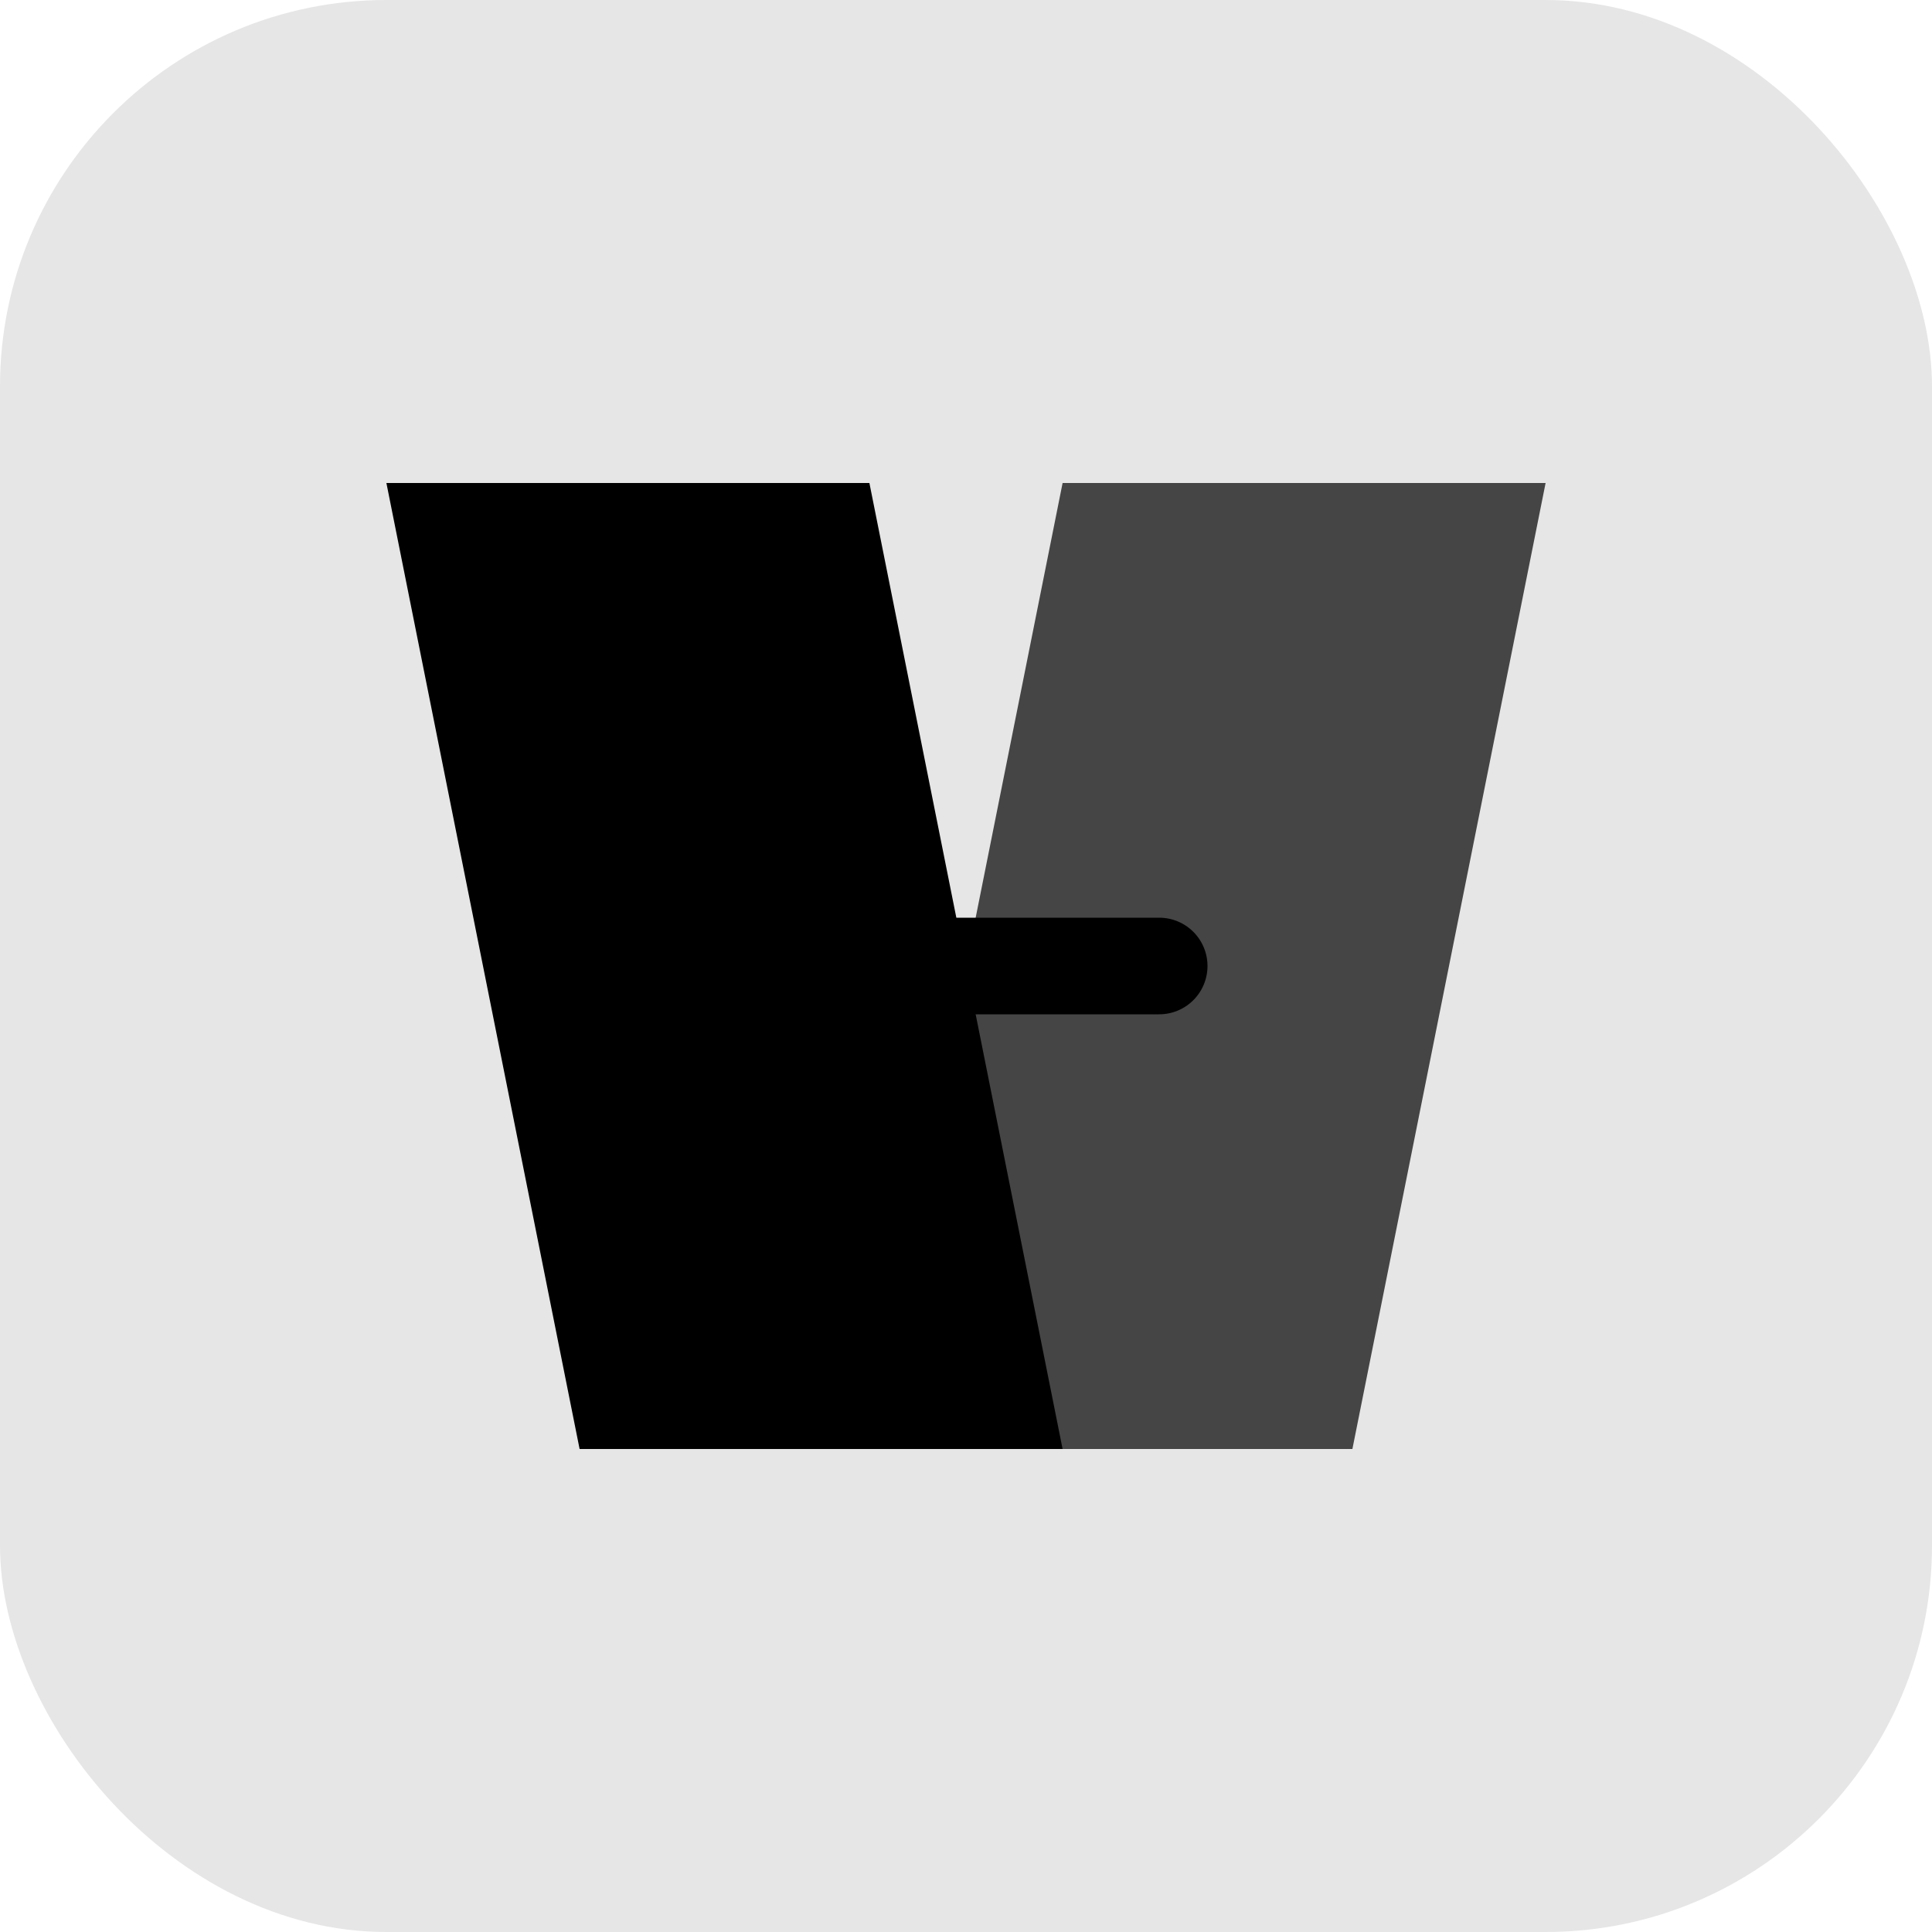
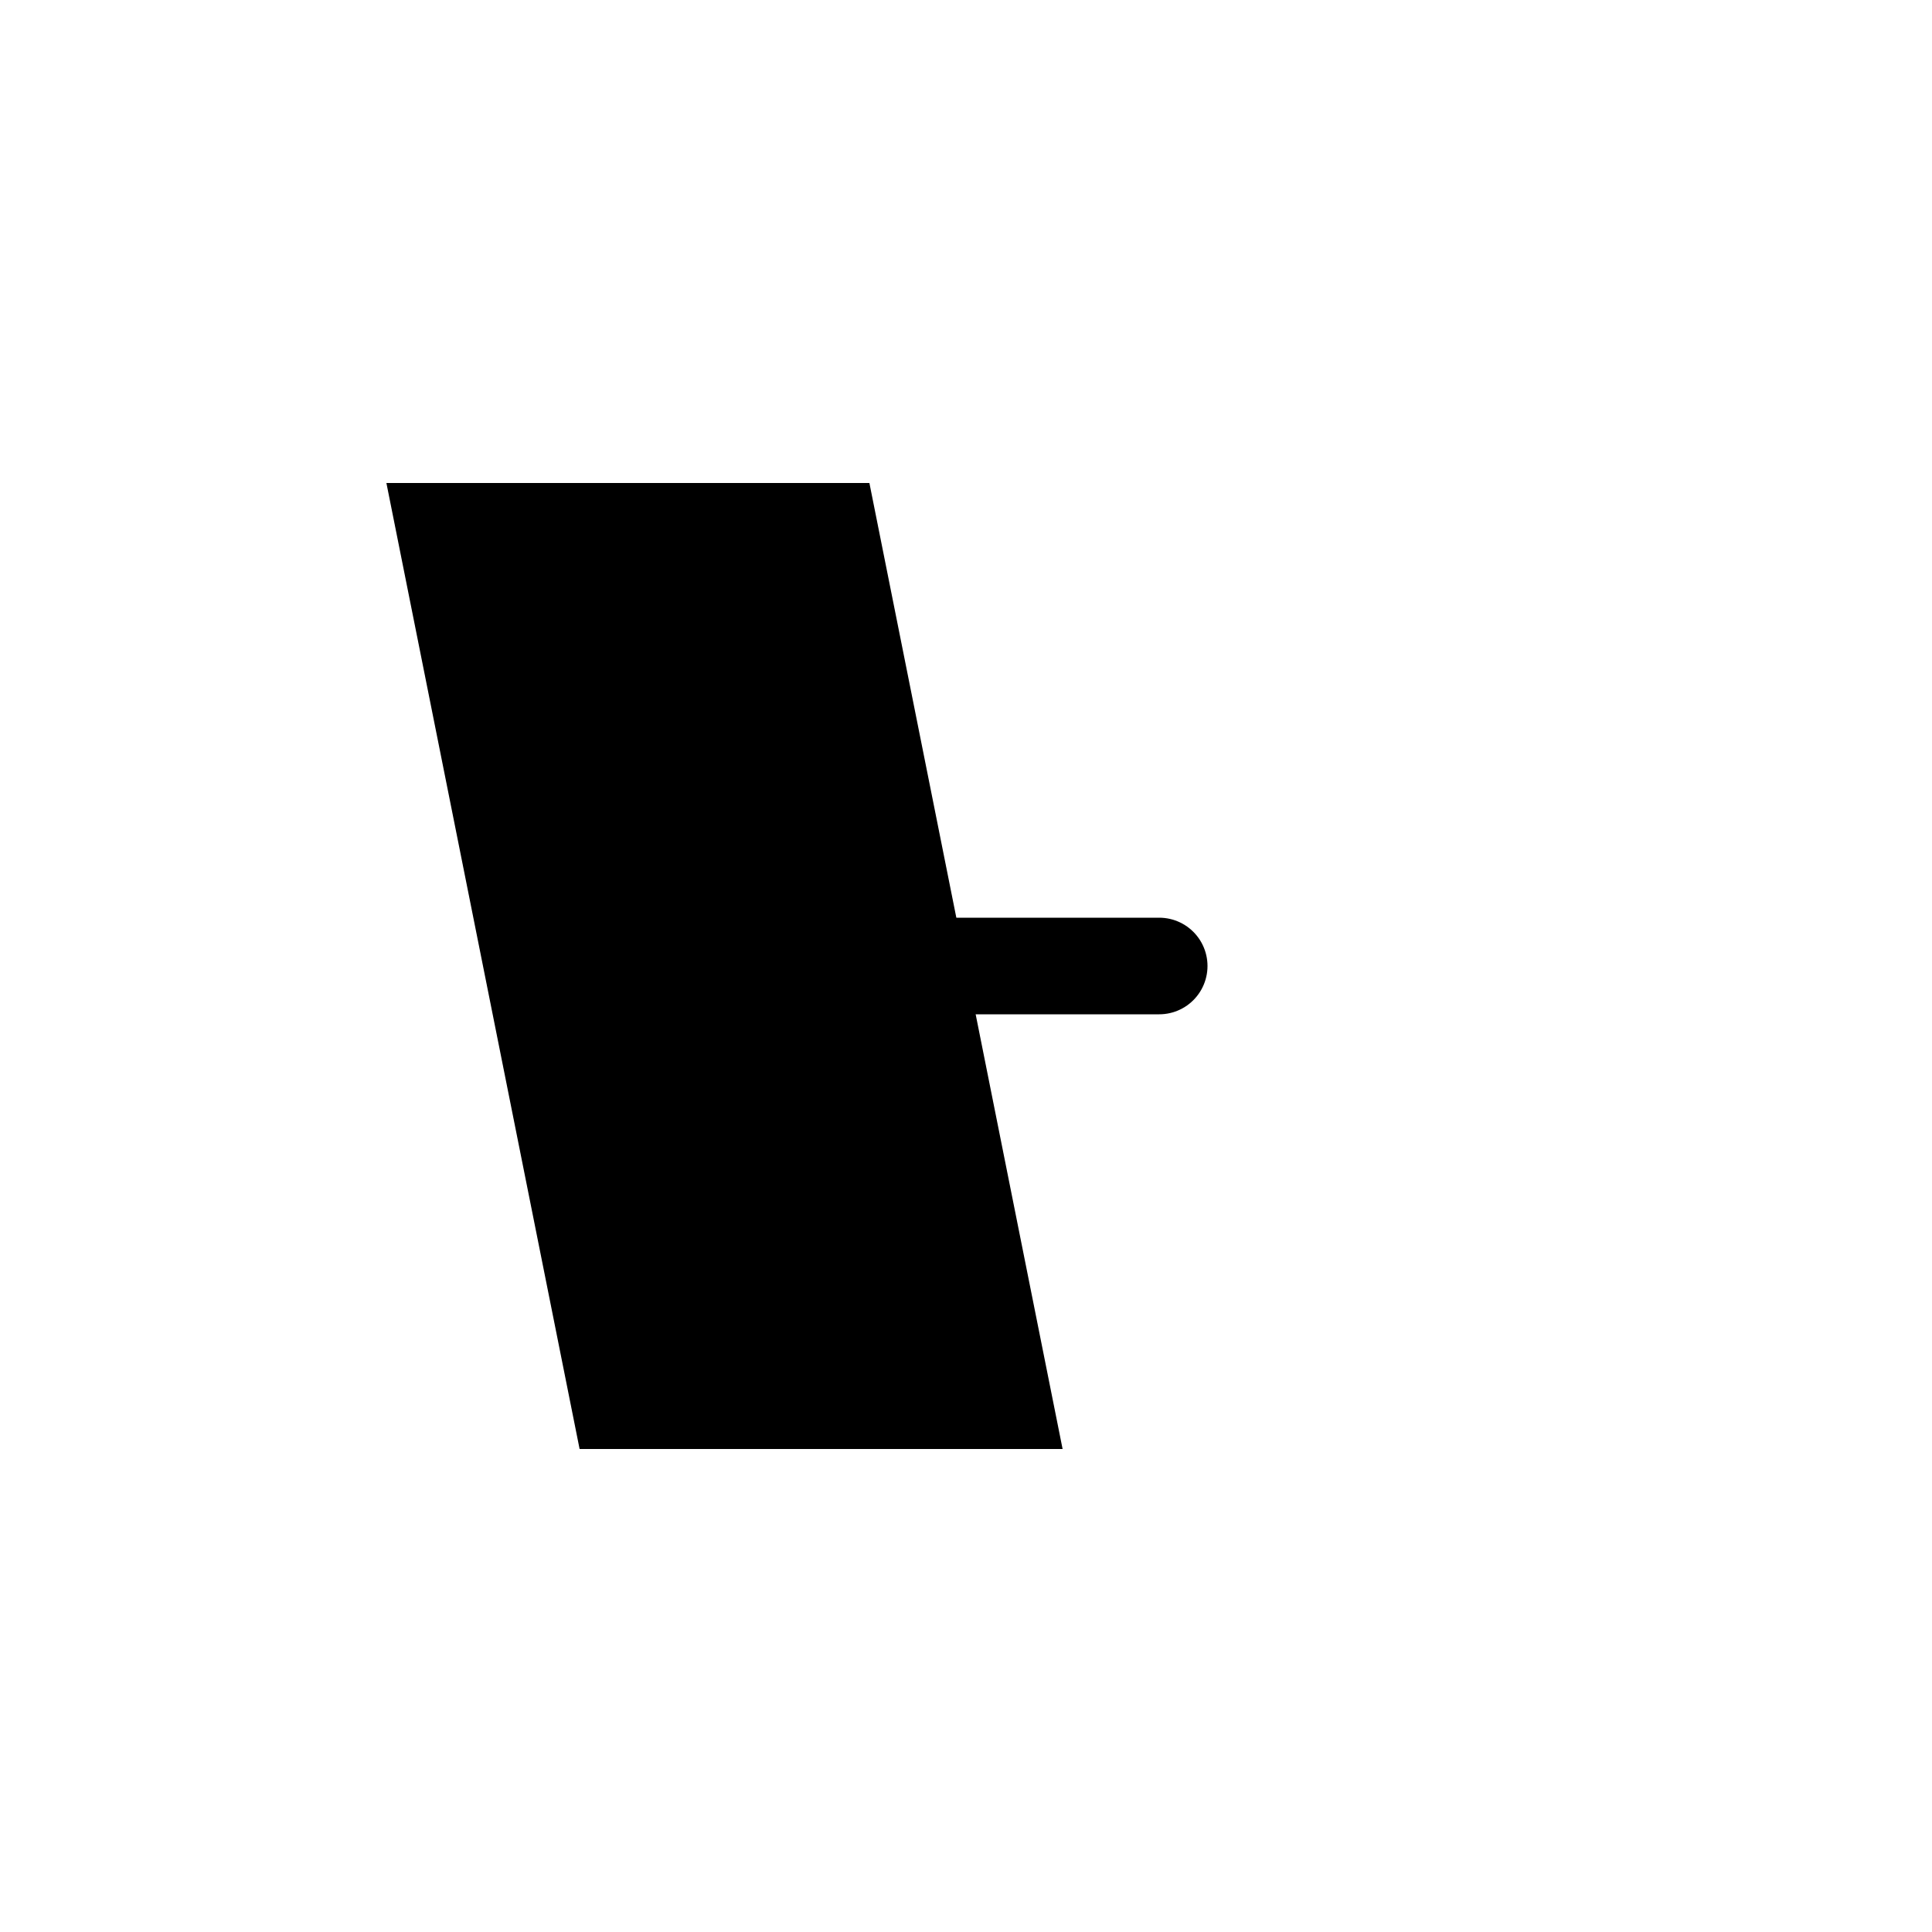
<svg xmlns="http://www.w3.org/2000/svg" width="40" height="40" viewBox="0 0 40 40" fill="none">
-   <rect width="40" height="40" rx="8" fill="currentColor" fill-opacity="0.1" />
  <path d="M8 10H18L22 30H12L8 10Z" fill="currentColor" />
-   <path d="M22 10H32L28 30H18L22 10Z" fill="currentColor" fill-opacity="0.7" />
  <path d="M16 20H24" stroke="currentColor" stroke-width="2" stroke-linecap="round" />
</svg>